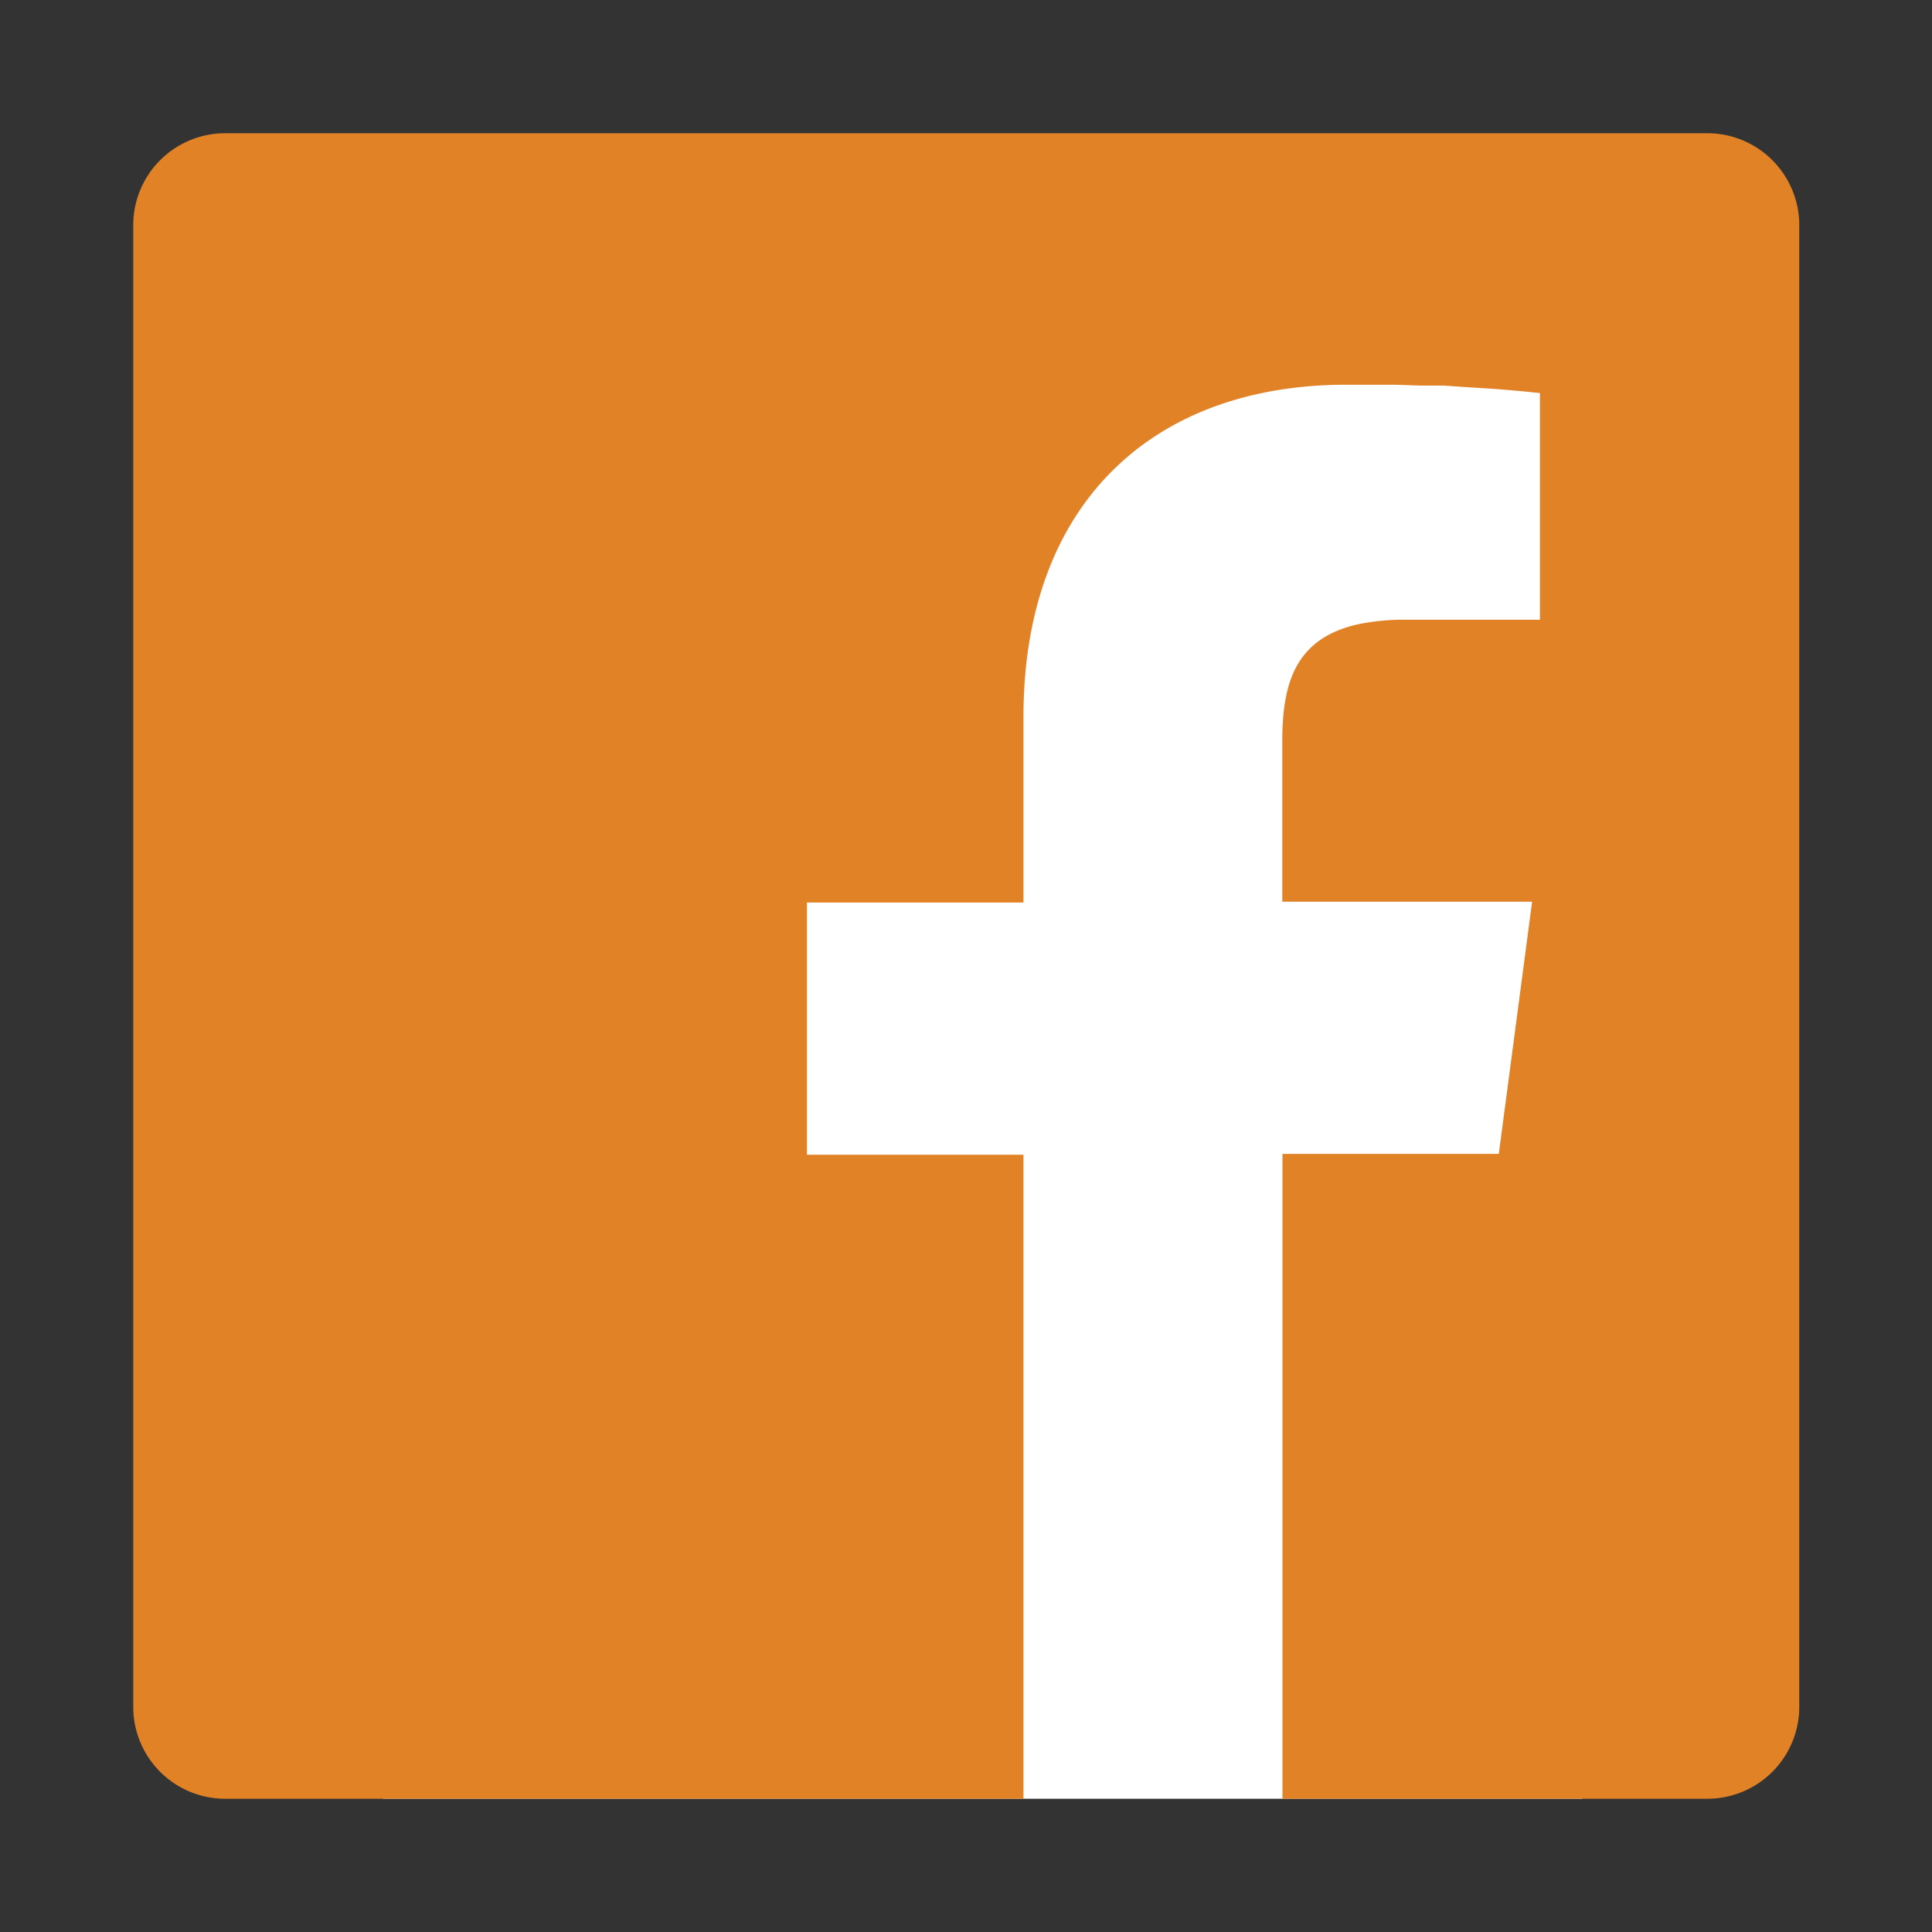
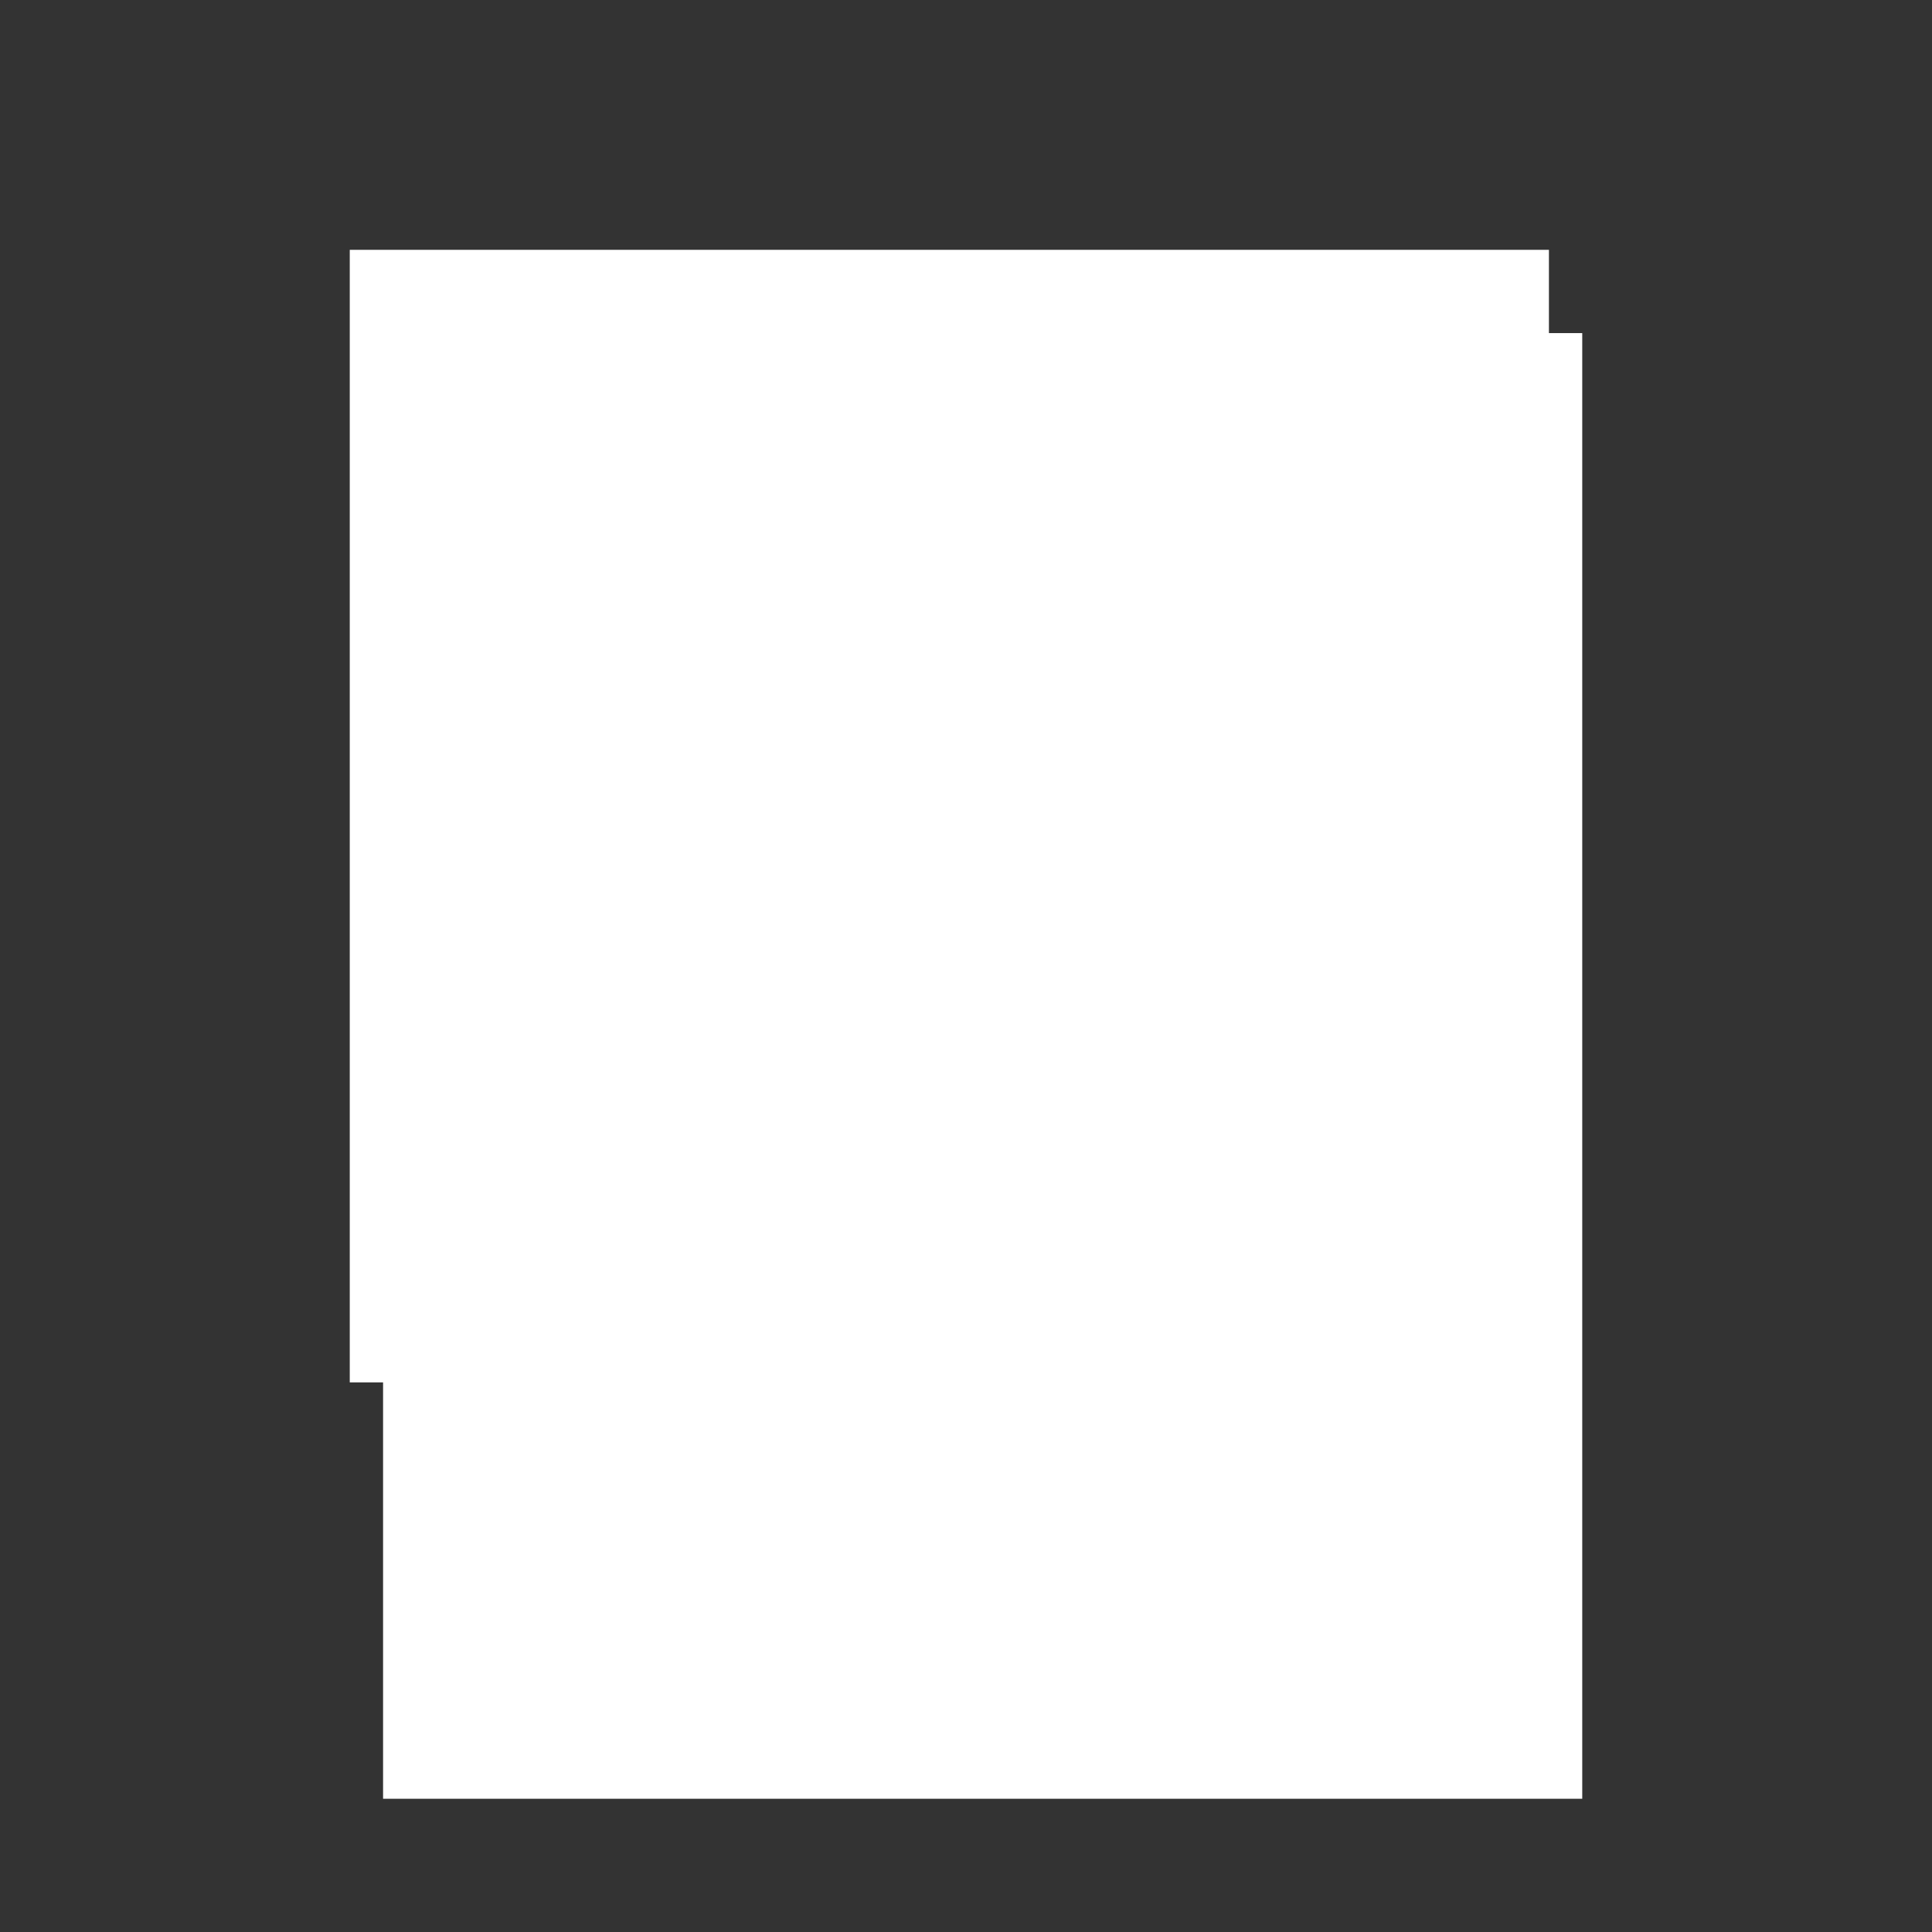
<svg xmlns="http://www.w3.org/2000/svg" viewBox="0 0 116 116">
  <rect x="0" y="0" width="116" height="116" fill="#333333" stroke="none" />
  <defs>
    <style>.cls-1{fill:#fff;}.cls-2{fill:#e28226;}</style>
  </defs>
  <title>Artboard 1</title>
  <g id="Layer_5" data-name="Layer 5">
    <rect class="cls-1" x="21" y="15" width="72" height="68" />
    <rect class="cls-1" x="23" y="20" width="72" height="88" />
  </g>
  <g id="Facebook">
-     <path class="cls-2" d="M102.48,8h-89A5.52,5.52,0,0,0,8,13.52v89A5.52,5.52,0,0,0,13.52,108H61.45V69.33h-13V54.19h13V43.05c0-12.91,7.86-19.95,19.39-19.95h0l1.32,0c.53,0,1.06,0,1.59,0l1.51.05,1.4,0,1.62.11,1.28.08c1,.07,1.94.16,2.9.26V37.21h-8a13.25,13.25,0,0,0-3,.29c-3.66.86-4.47,3.48-4.47,7v9.64h15l-2,15.14H90v0H77V108h25.51a5.52,5.52,0,0,0,5.52-5.52v-89A5.52,5.52,0,0,0,102.48,8Z" />
-   </g>
+     </g>
</svg>